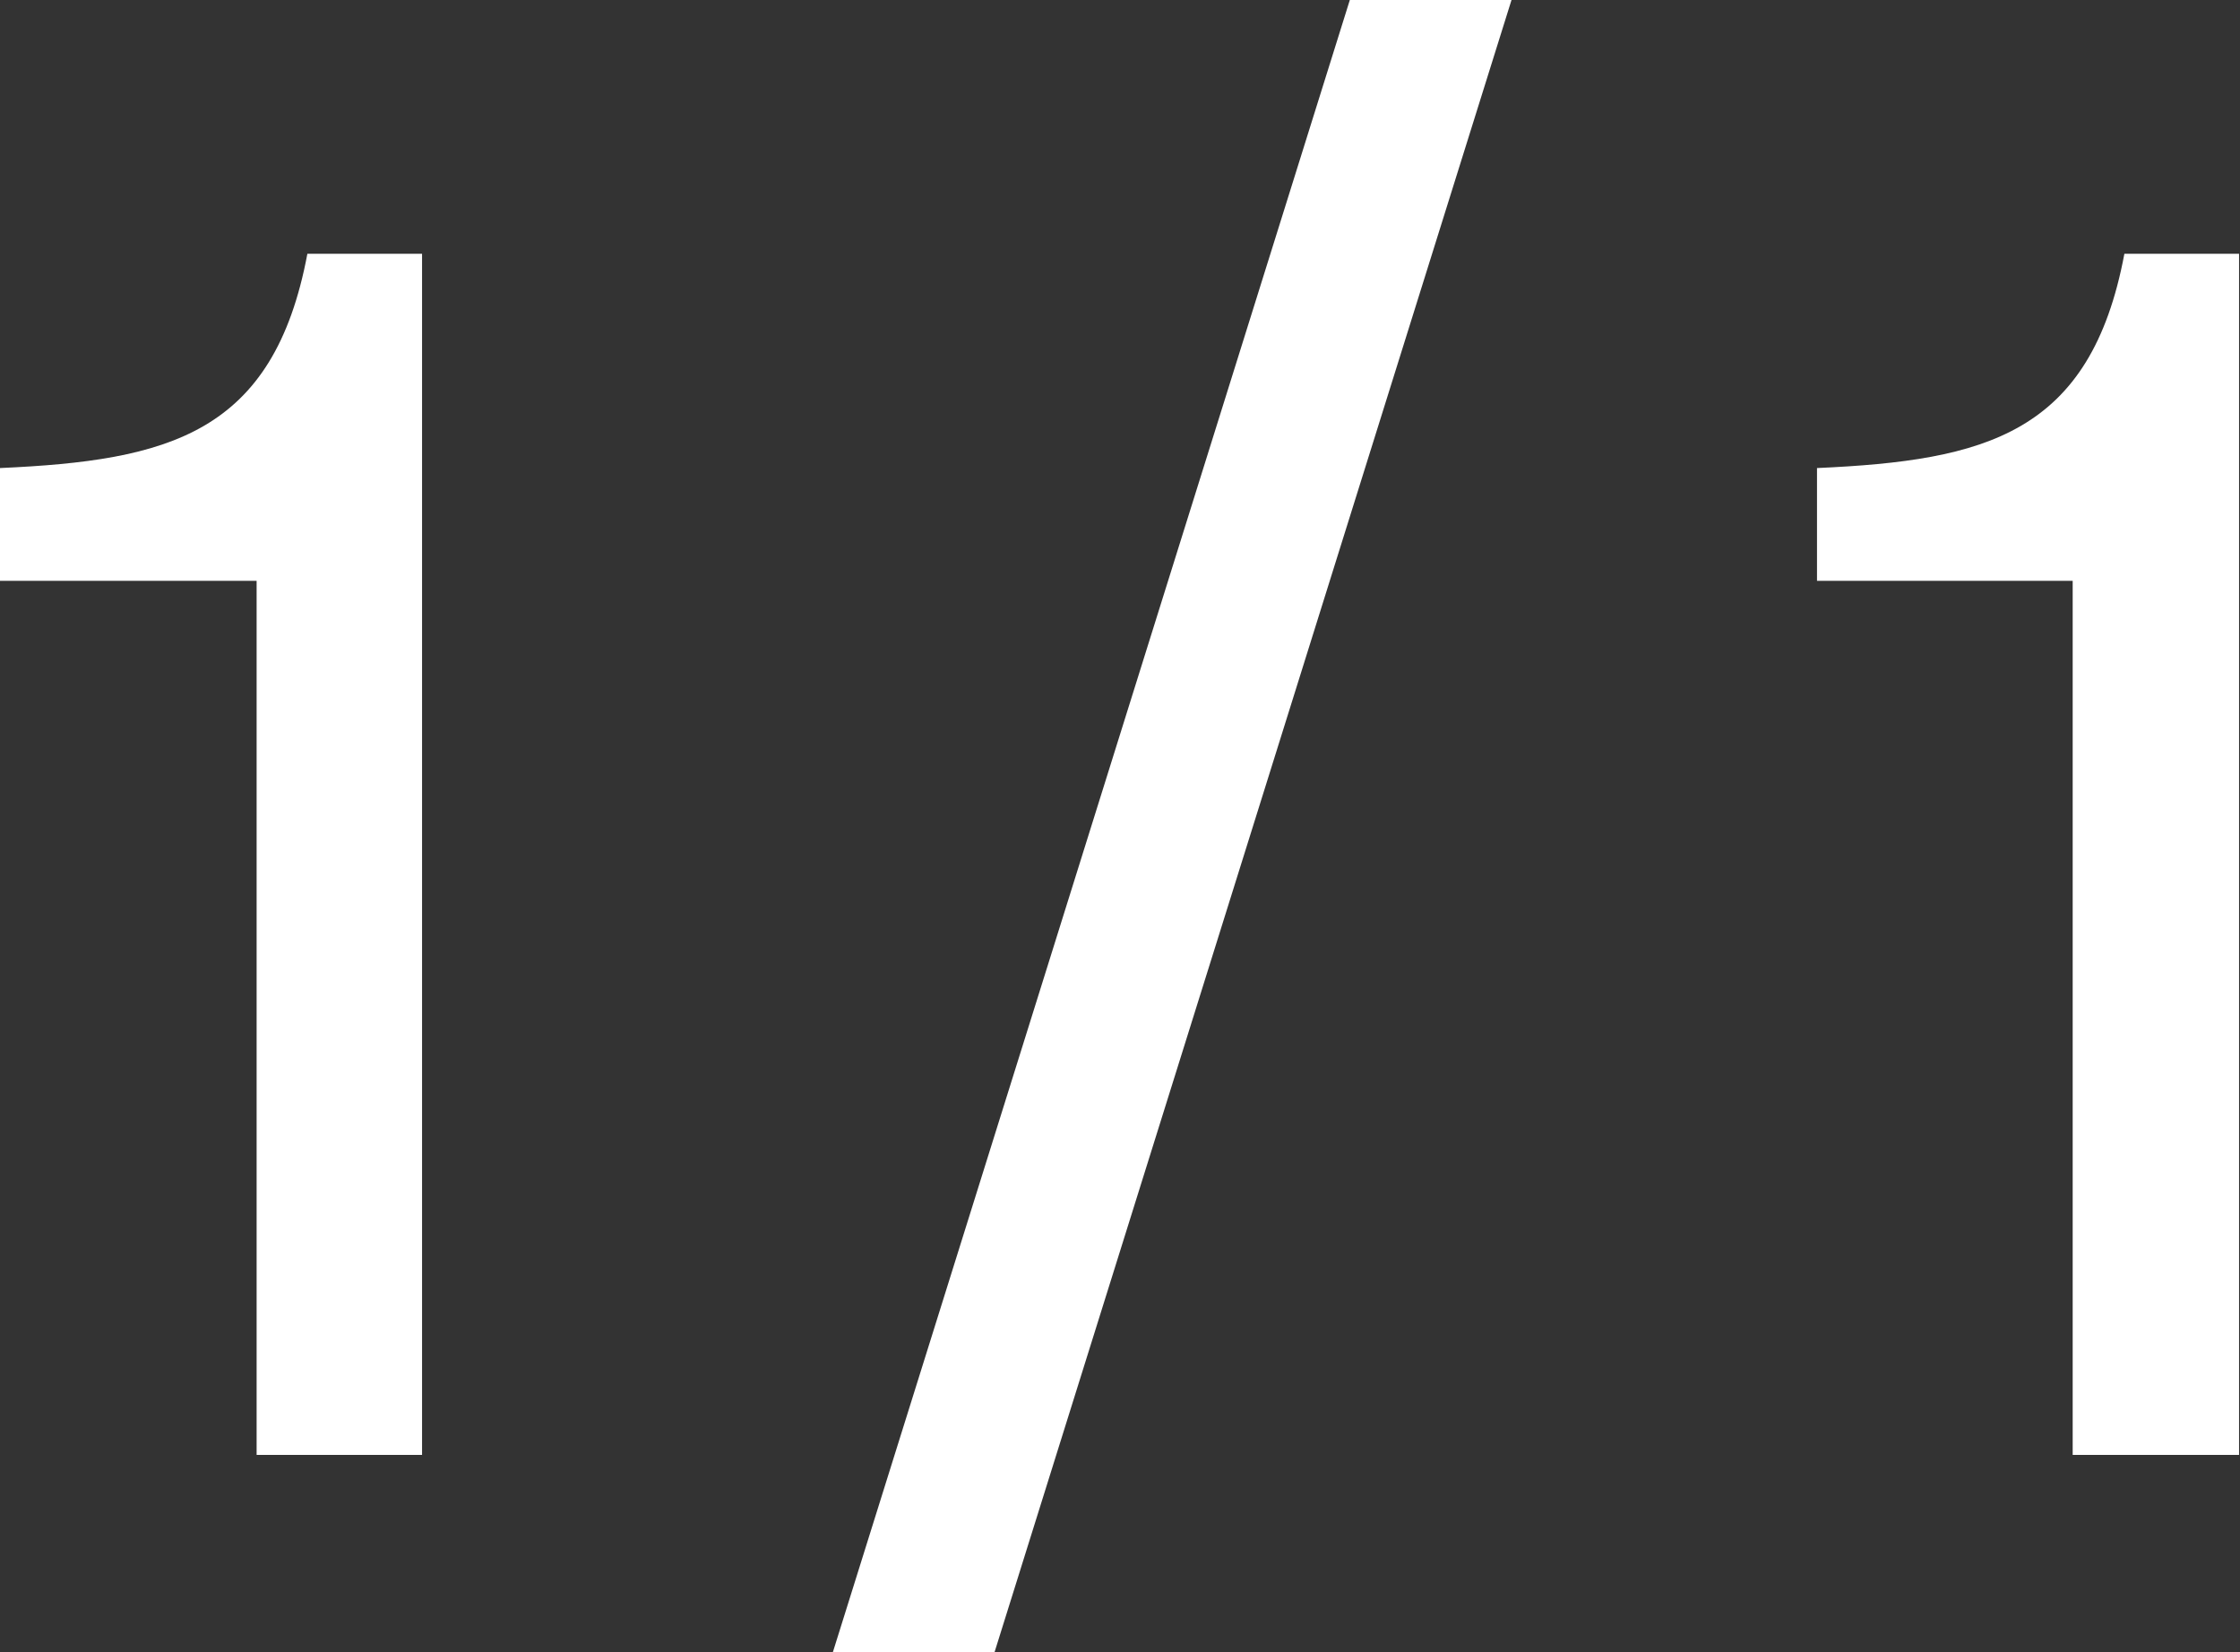
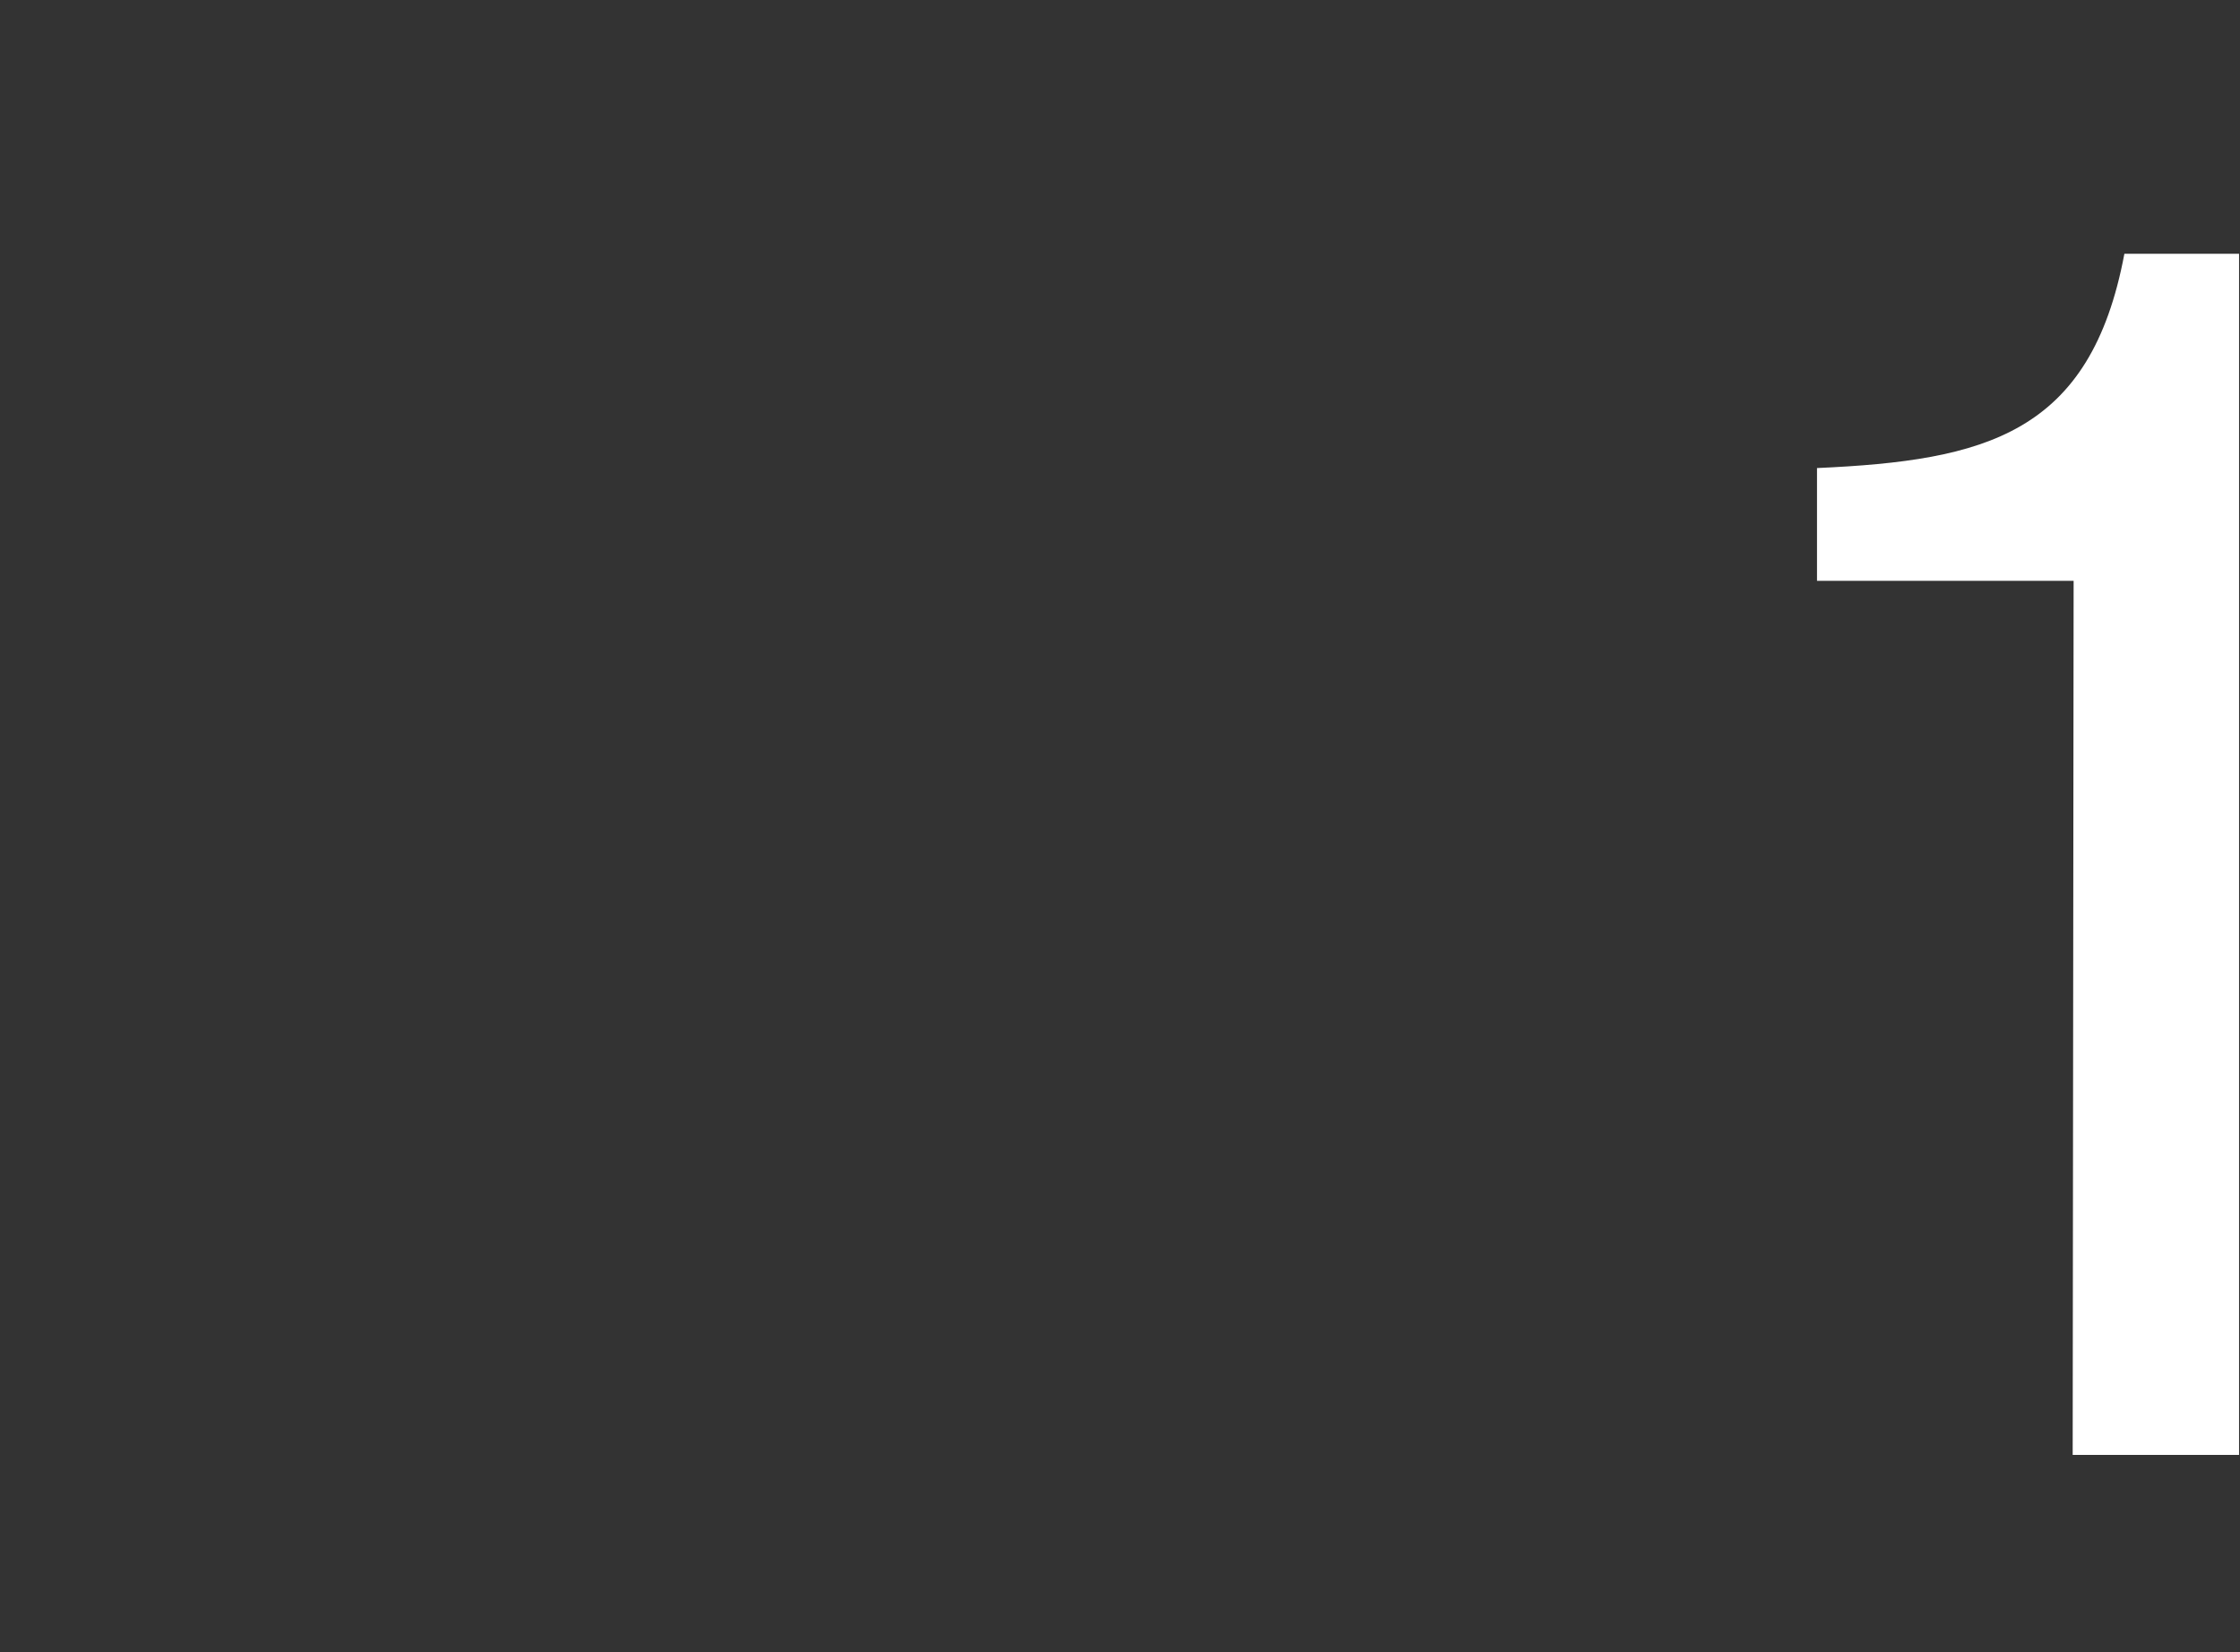
<svg xmlns="http://www.w3.org/2000/svg" version="1.1" id="レイヤー_1" x="0px" y="0px" viewBox="0 0 238.3 175.8" style="enable-background:new 0 0 238.3 175.8;" xml:space="preserve">
  <rect x="0" y="0" width="238.3" height="175.8" fill="#333333" stroke="none" />
  <style type="text/css">
	.st0{fill:#FFFFFF;}
</style>
  <g id="レイヤー_2_00000095299743458768308380000013801602431006809266_">
    <g id="レイヤー_2-2">
-       <path class="st0" d="M27.3,61.8H0v-12C17.9,49,29.1,46.2,32.7,27h12.2v127.8H27.3V61.8z" />
-       <path class="st0" d="M143.6,0h17.2l-55,175.8H88.6L143.6,0z" />
-       <path class="st0" d="M220.6,61.8h-27.3v-12c17.9-0.8,29.1-3.6,32.7-22.8h12.2v127.8h-17.7V61.8z" />
+       <path class="st0" d="M220.6,61.8h-27.3v-12c17.9-0.8,29.1-3.6,32.7-22.8h12.2v127.8h-17.7z" />
    </g>
  </g>
</svg>